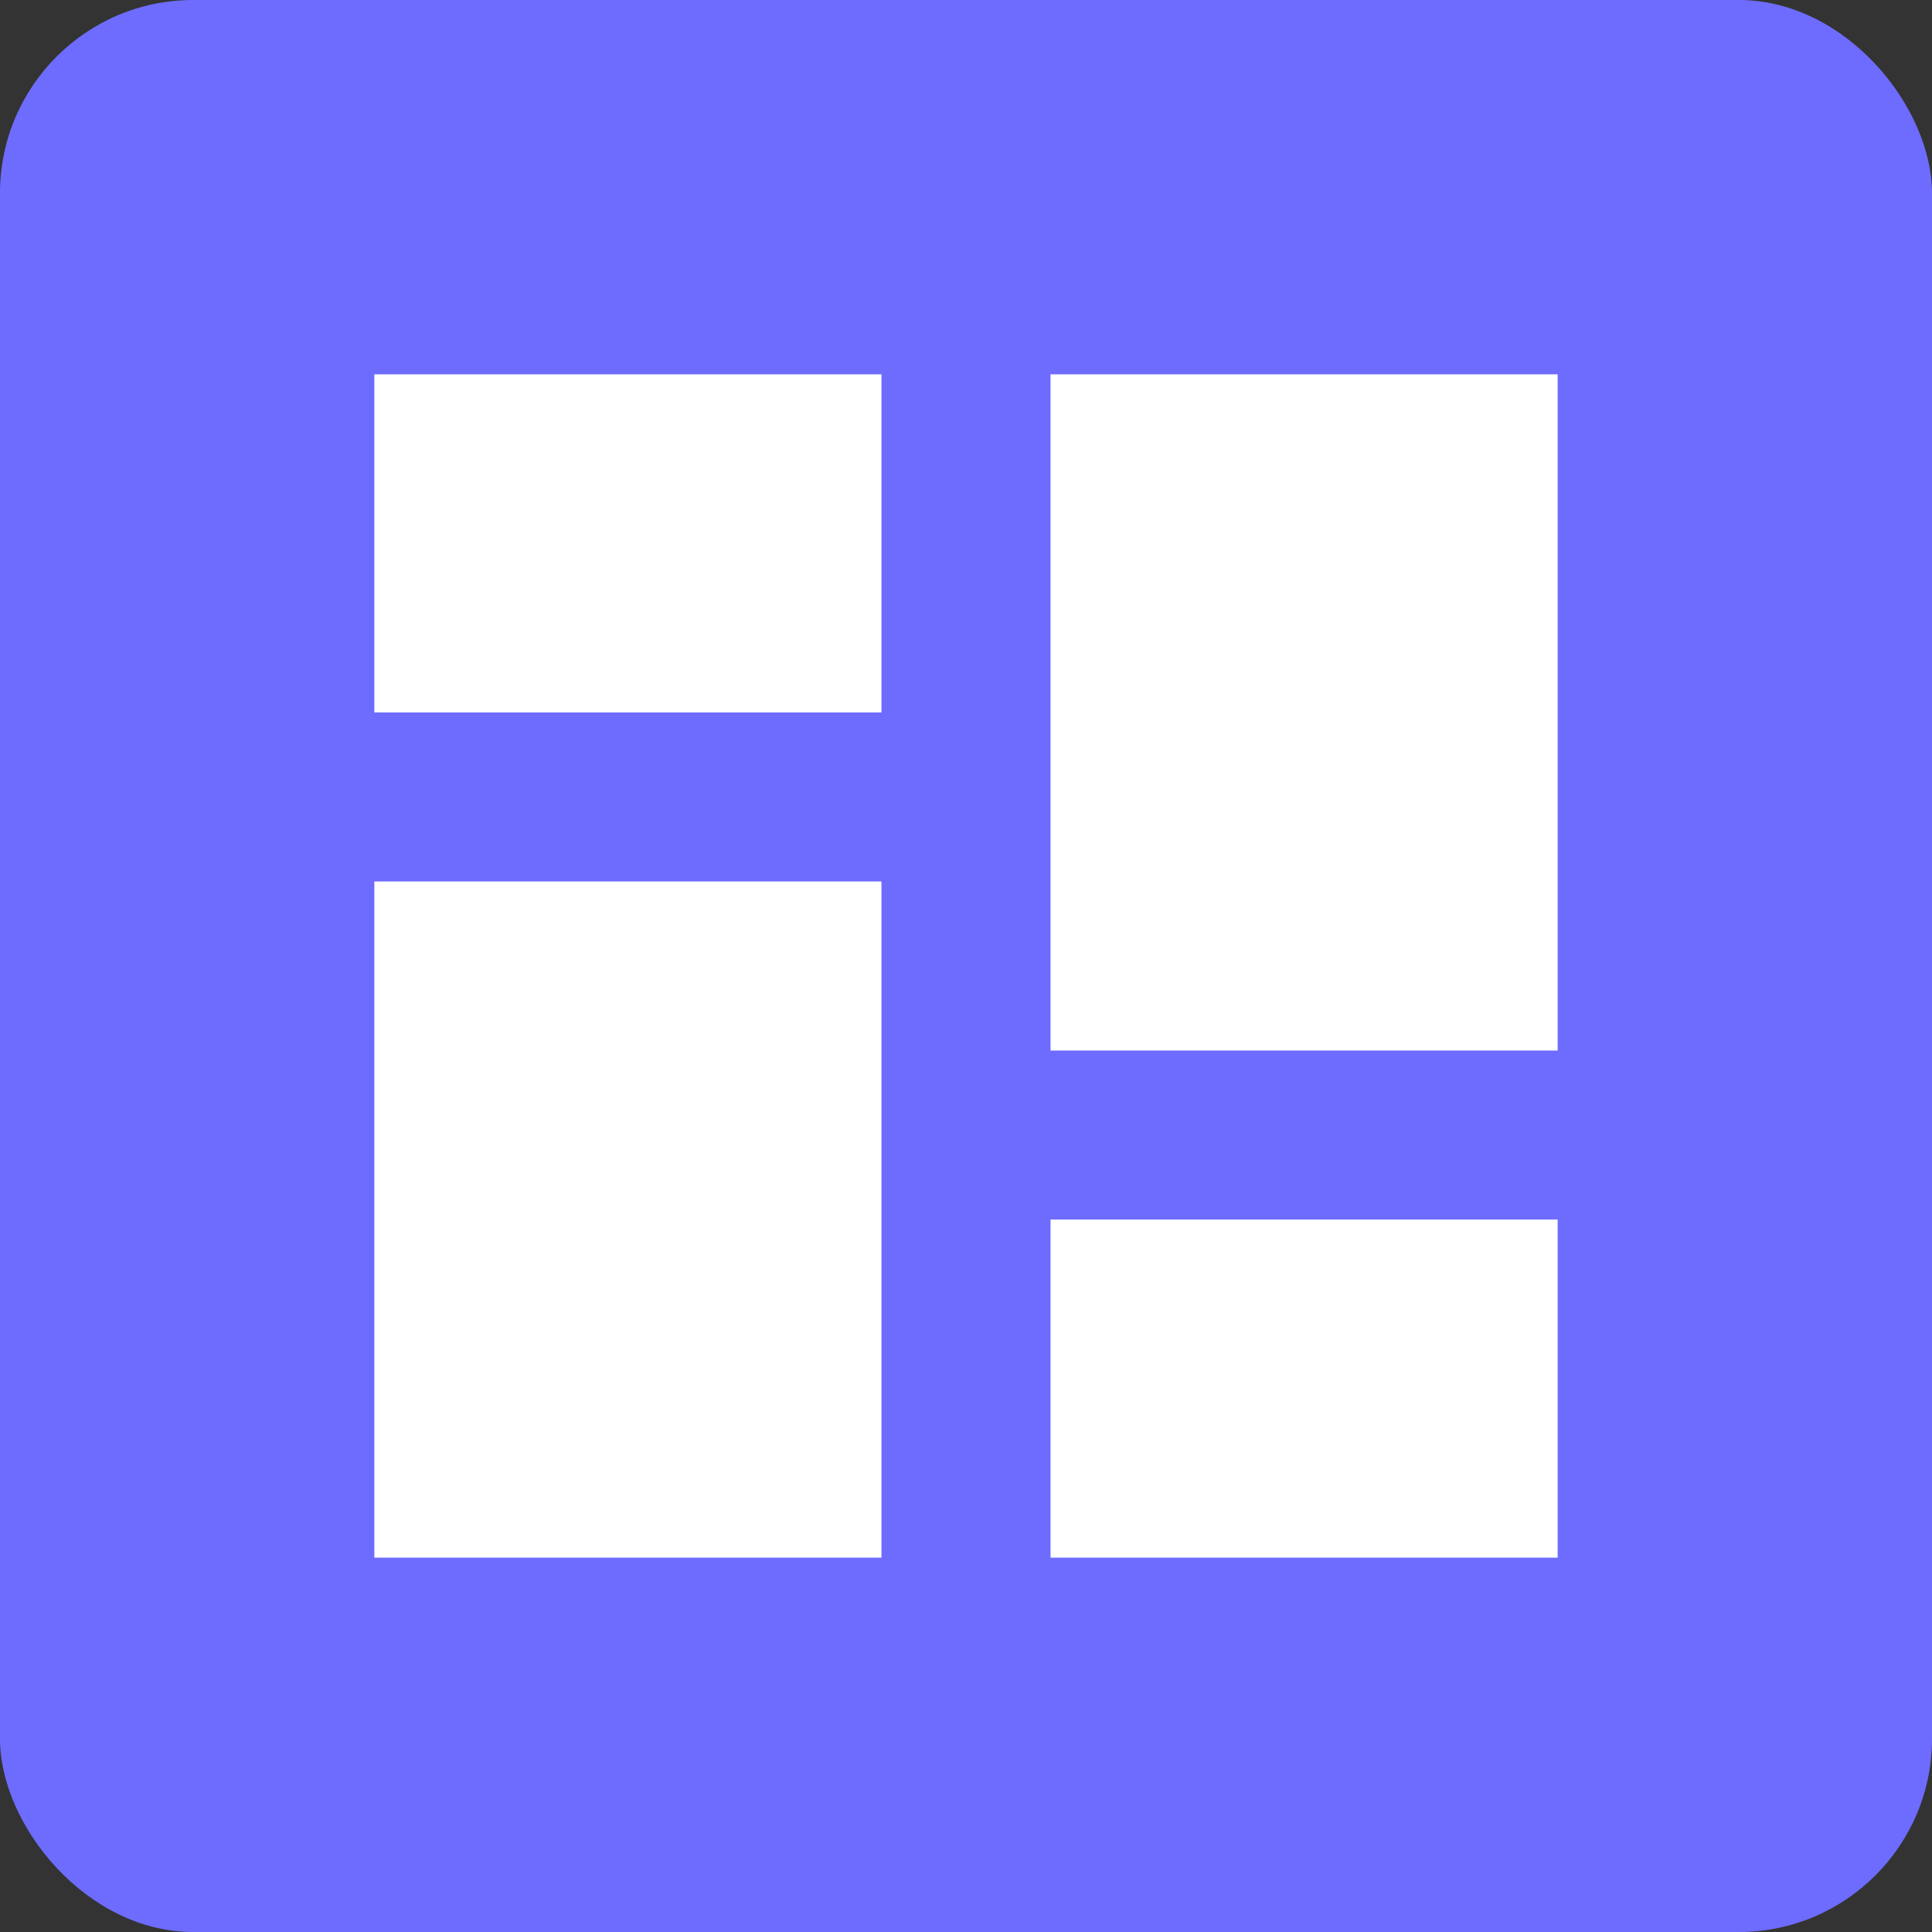
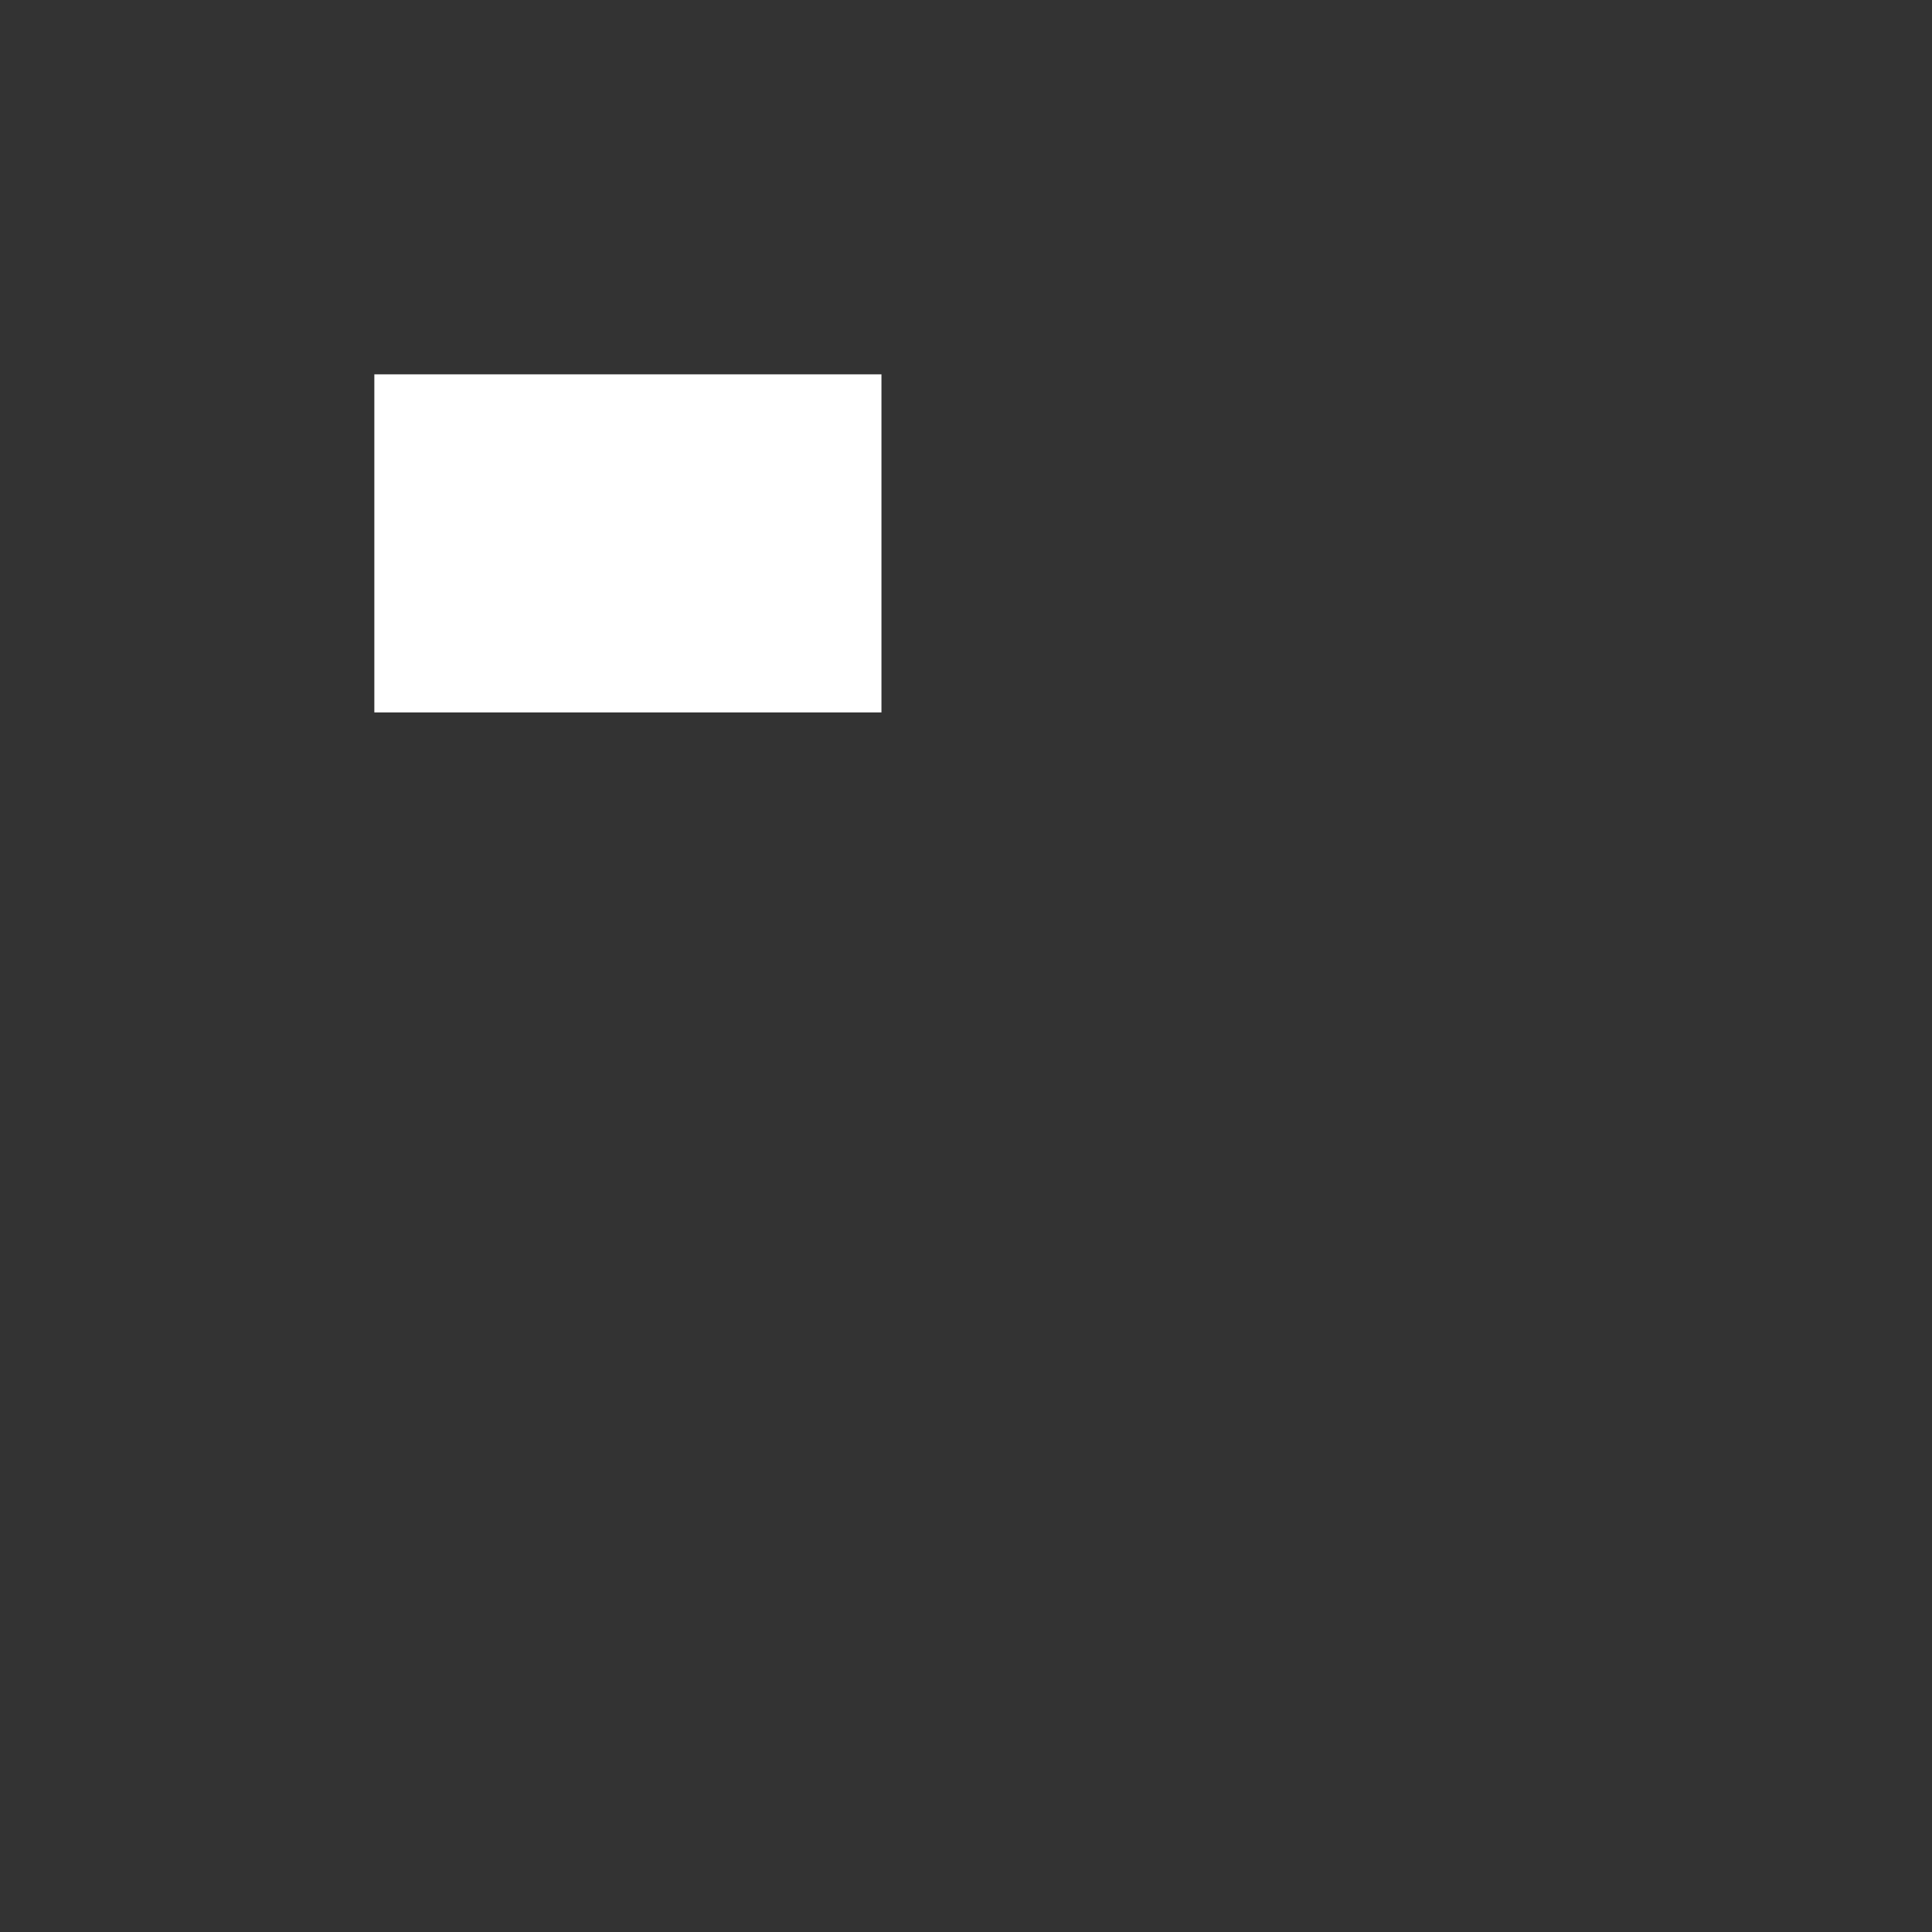
<svg xmlns="http://www.w3.org/2000/svg" version="1.1" width="1000" height="1000">
  <rect width="100%" height="100%" fill="#333333" stroke="none" />
  <g clip-path="url(#SvgjsClipPath1150)">
-     <rect width="1000" height="1000" fill="#6e6cff" />
    <g transform="matrix(16.279,0,0,16.279,150,150)">
      <svg version="1.1" width="43" height="43">
        <svg width="43" height="43" viewBox="0 0 43 43" fill="none">
          <path d="M18.812 2.688H2.688V13.438H18.812V2.688Z" fill="white" />
-           <path d="M18.812 18.812H2.688V40.312H18.812V18.812Z" fill="white" />
-           <path d="M24.188 2.688H40.312V24.188H24.188V2.688Z" fill="white" />
-           <path d="M40.312 29.562H24.188V40.312H40.312V29.562Z" fill="white" />
        </svg>
      </svg>
    </g>
  </g>
  <defs>
    <clipPath id="SvgjsClipPath1150">
      <rect width="1000" height="1000" x="0" y="0" rx="100" ry="100" />
    </clipPath>
  </defs>
</svg>